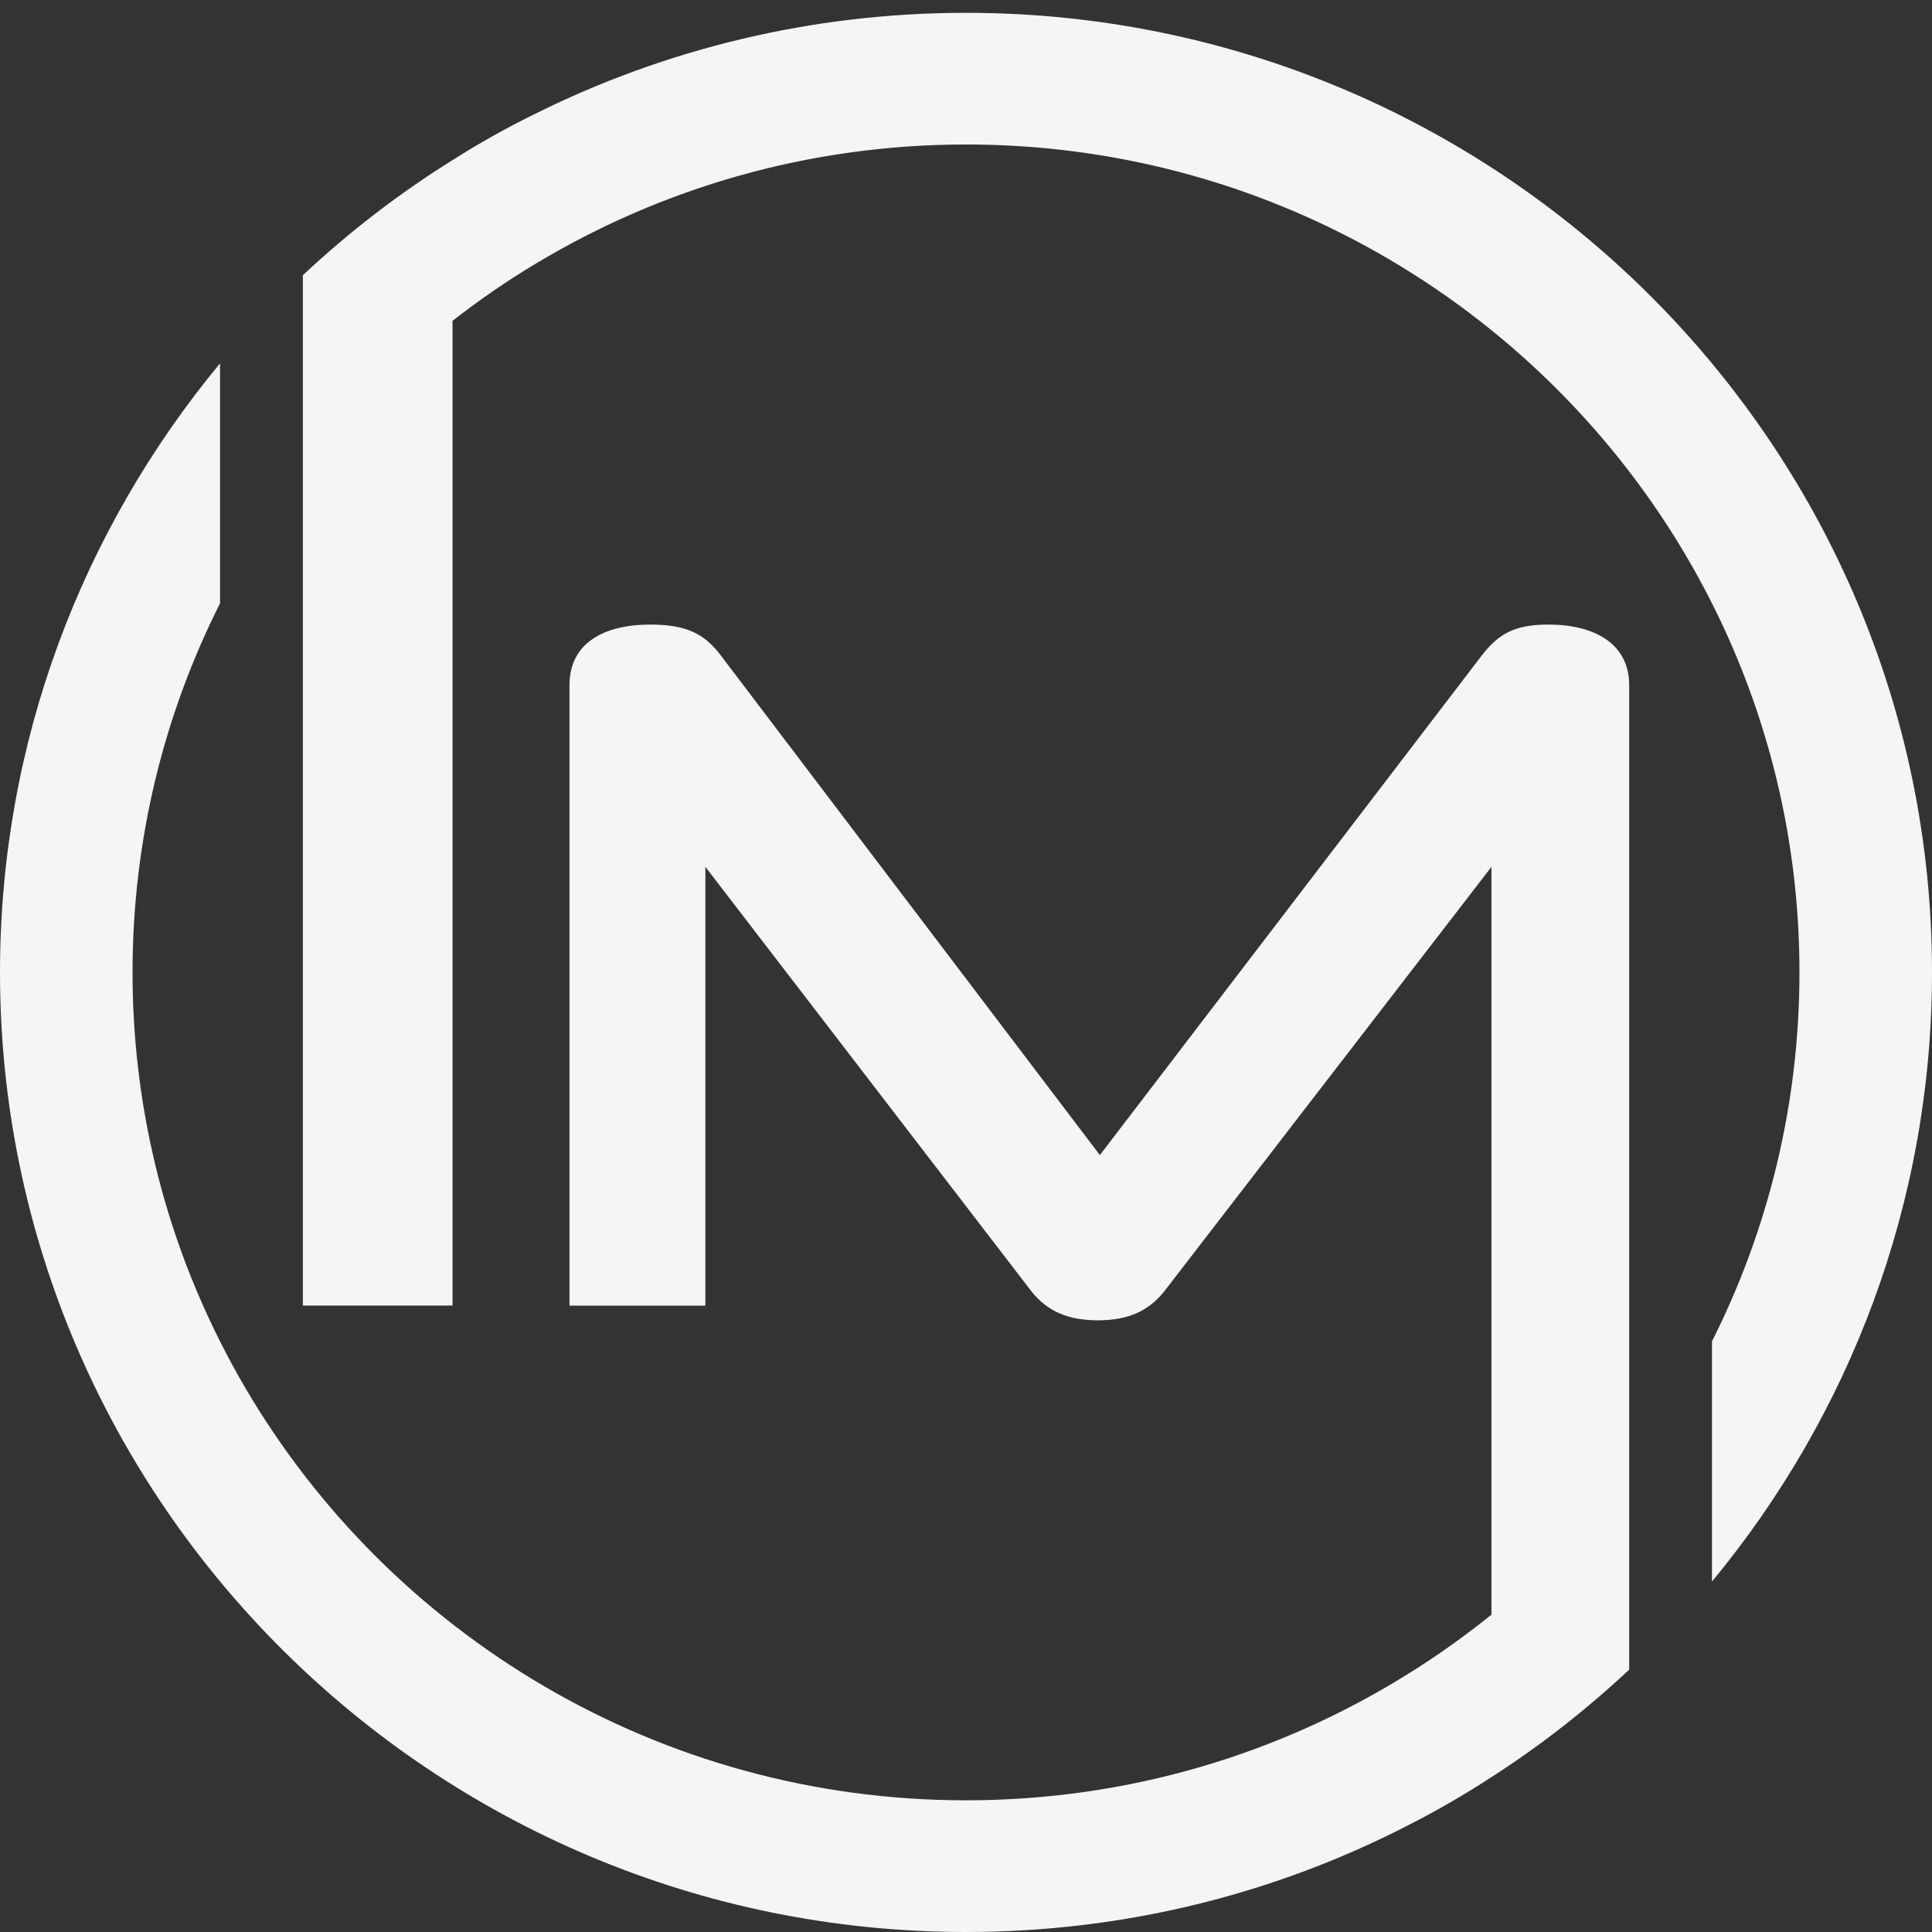
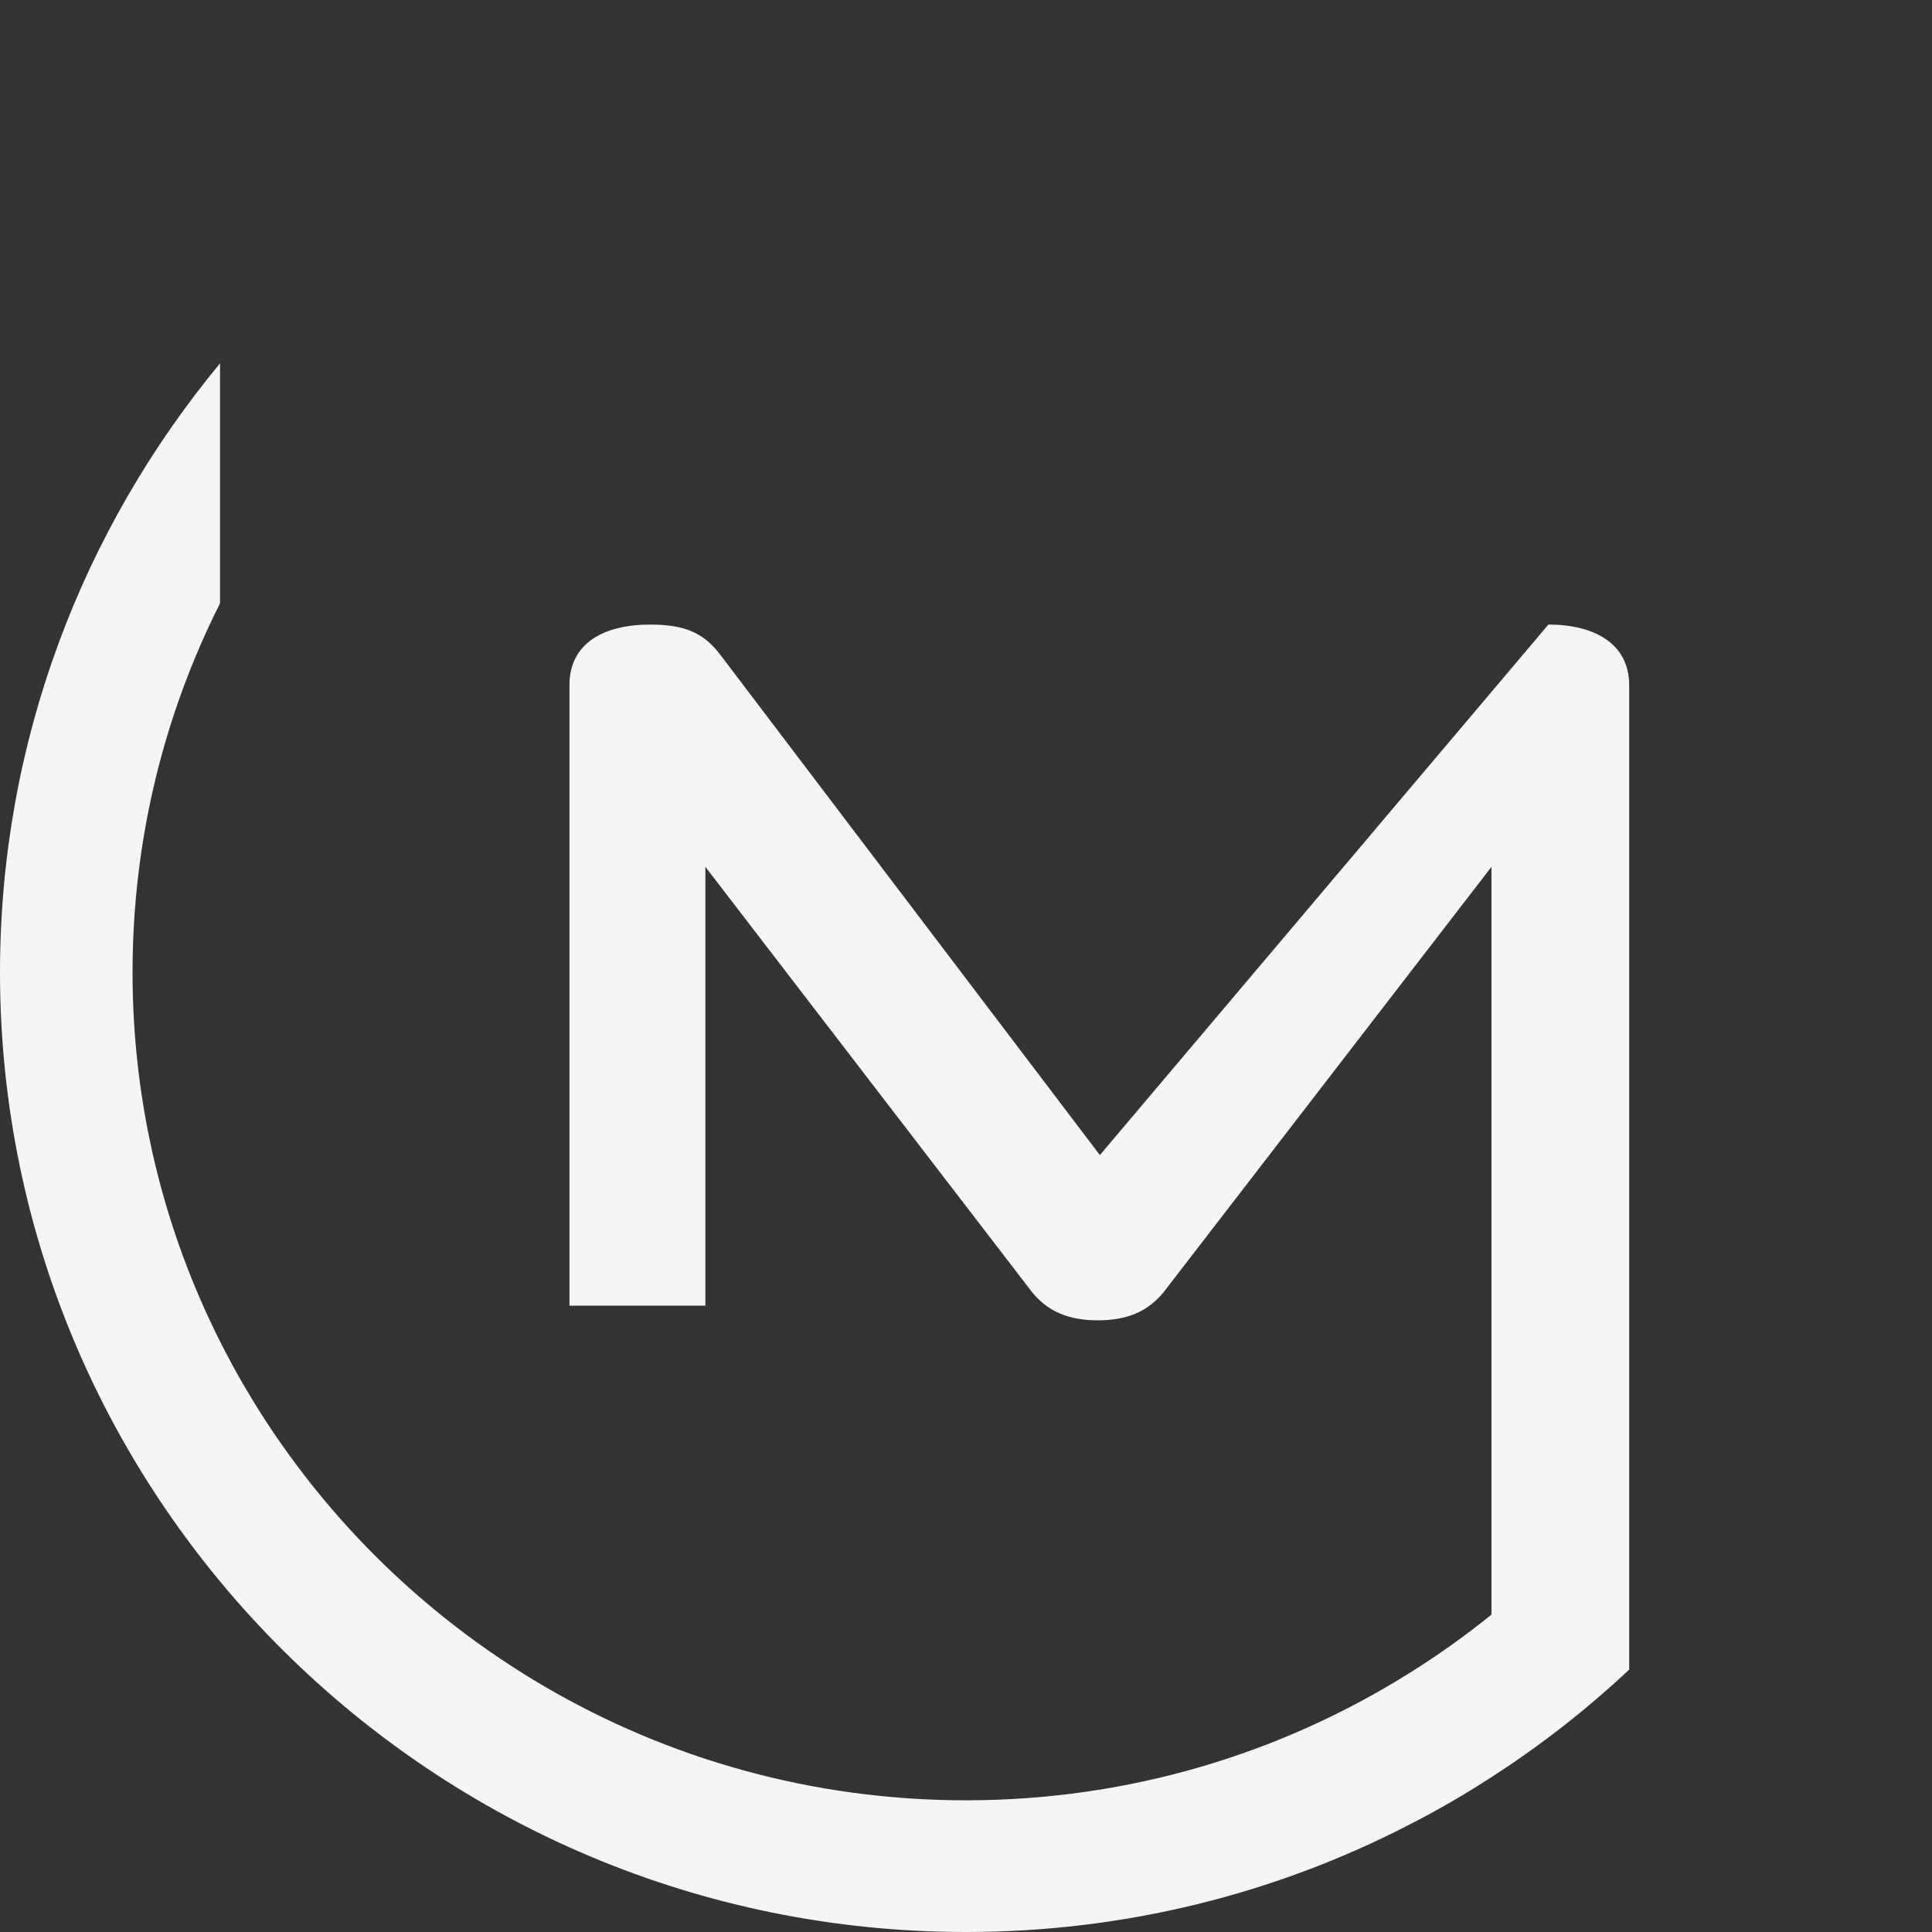
<svg xmlns="http://www.w3.org/2000/svg" width="61" height="61" viewBox="0 0 61 61" fill="none">
  <rect x="0" y="0" width="61" height="61" fill="#333333" stroke="none" />
-   <path d="M48.888 19.72C47.799 19.72 47.302 20.027 46.776 20.707L34.727 36.47L22.768 20.707C22.239 19.995 21.649 19.72 20.529 19.72C19.069 19.72 17.98 20.302 17.98 21.632V41.224H22.271V27.369L32.583 40.794C33.08 41.407 33.733 41.687 34.666 41.687C35.597 41.687 36.246 41.405 36.743 40.794L47.091 27.369V50.979C46.26 51.649 45.386 52.273 44.475 52.84C40.42 55.376 35.628 56.842 30.5 56.842C20.801 56.842 12.31 51.603 7.747 43.823C7.463 43.34 7.197 42.85 6.947 42.352C5.179 38.844 4.185 34.884 4.185 30.701C4.185 26.518 5.179 22.558 6.947 19.05V11.472C2.61 16.712 0 23.409 0 30.701C0 47.409 13.685 61 30.5 61C35.533 61 40.287 59.783 44.475 57.622C45.373 57.164 46.249 56.659 47.091 56.109C48.645 55.111 50.098 53.972 51.439 52.716V21.632C51.437 20.302 50.316 19.72 48.888 19.72Z" fill="#F4F5F4" />
-   <path d="M54.053 49.935C58.39 44.695 61 37.991 61 30.699C61 13.995 47.315 0.405 30.5 0.405C25.619 0.405 21 1.554 16.904 3.59C16.003 4.031 15.13 4.52 14.288 5.056C12.592 6.111 11.012 7.333 9.563 8.688V41.222H14.288V10.13C15.119 9.481 15.992 8.878 16.904 8.331C20.876 5.941 25.53 4.562 30.5 4.562C45.008 4.562 56.815 16.287 56.815 30.699C56.815 34.882 55.821 38.842 54.053 42.351V49.935Z" fill="#F4F5F4" />
+   <path d="M48.888 19.72L34.727 36.47L22.768 20.707C22.239 19.995 21.649 19.72 20.529 19.72C19.069 19.72 17.98 20.302 17.98 21.632V41.224H22.271V27.369L32.583 40.794C33.08 41.407 33.733 41.687 34.666 41.687C35.597 41.687 36.246 41.405 36.743 40.794L47.091 27.369V50.979C46.26 51.649 45.386 52.273 44.475 52.84C40.42 55.376 35.628 56.842 30.5 56.842C20.801 56.842 12.31 51.603 7.747 43.823C7.463 43.34 7.197 42.85 6.947 42.352C5.179 38.844 4.185 34.884 4.185 30.701C4.185 26.518 5.179 22.558 6.947 19.05V11.472C2.61 16.712 0 23.409 0 30.701C0 47.409 13.685 61 30.5 61C35.533 61 40.287 59.783 44.475 57.622C45.373 57.164 46.249 56.659 47.091 56.109C48.645 55.111 50.098 53.972 51.439 52.716V21.632C51.437 20.302 50.316 19.72 48.888 19.72Z" fill="#F4F5F4" />
</svg>